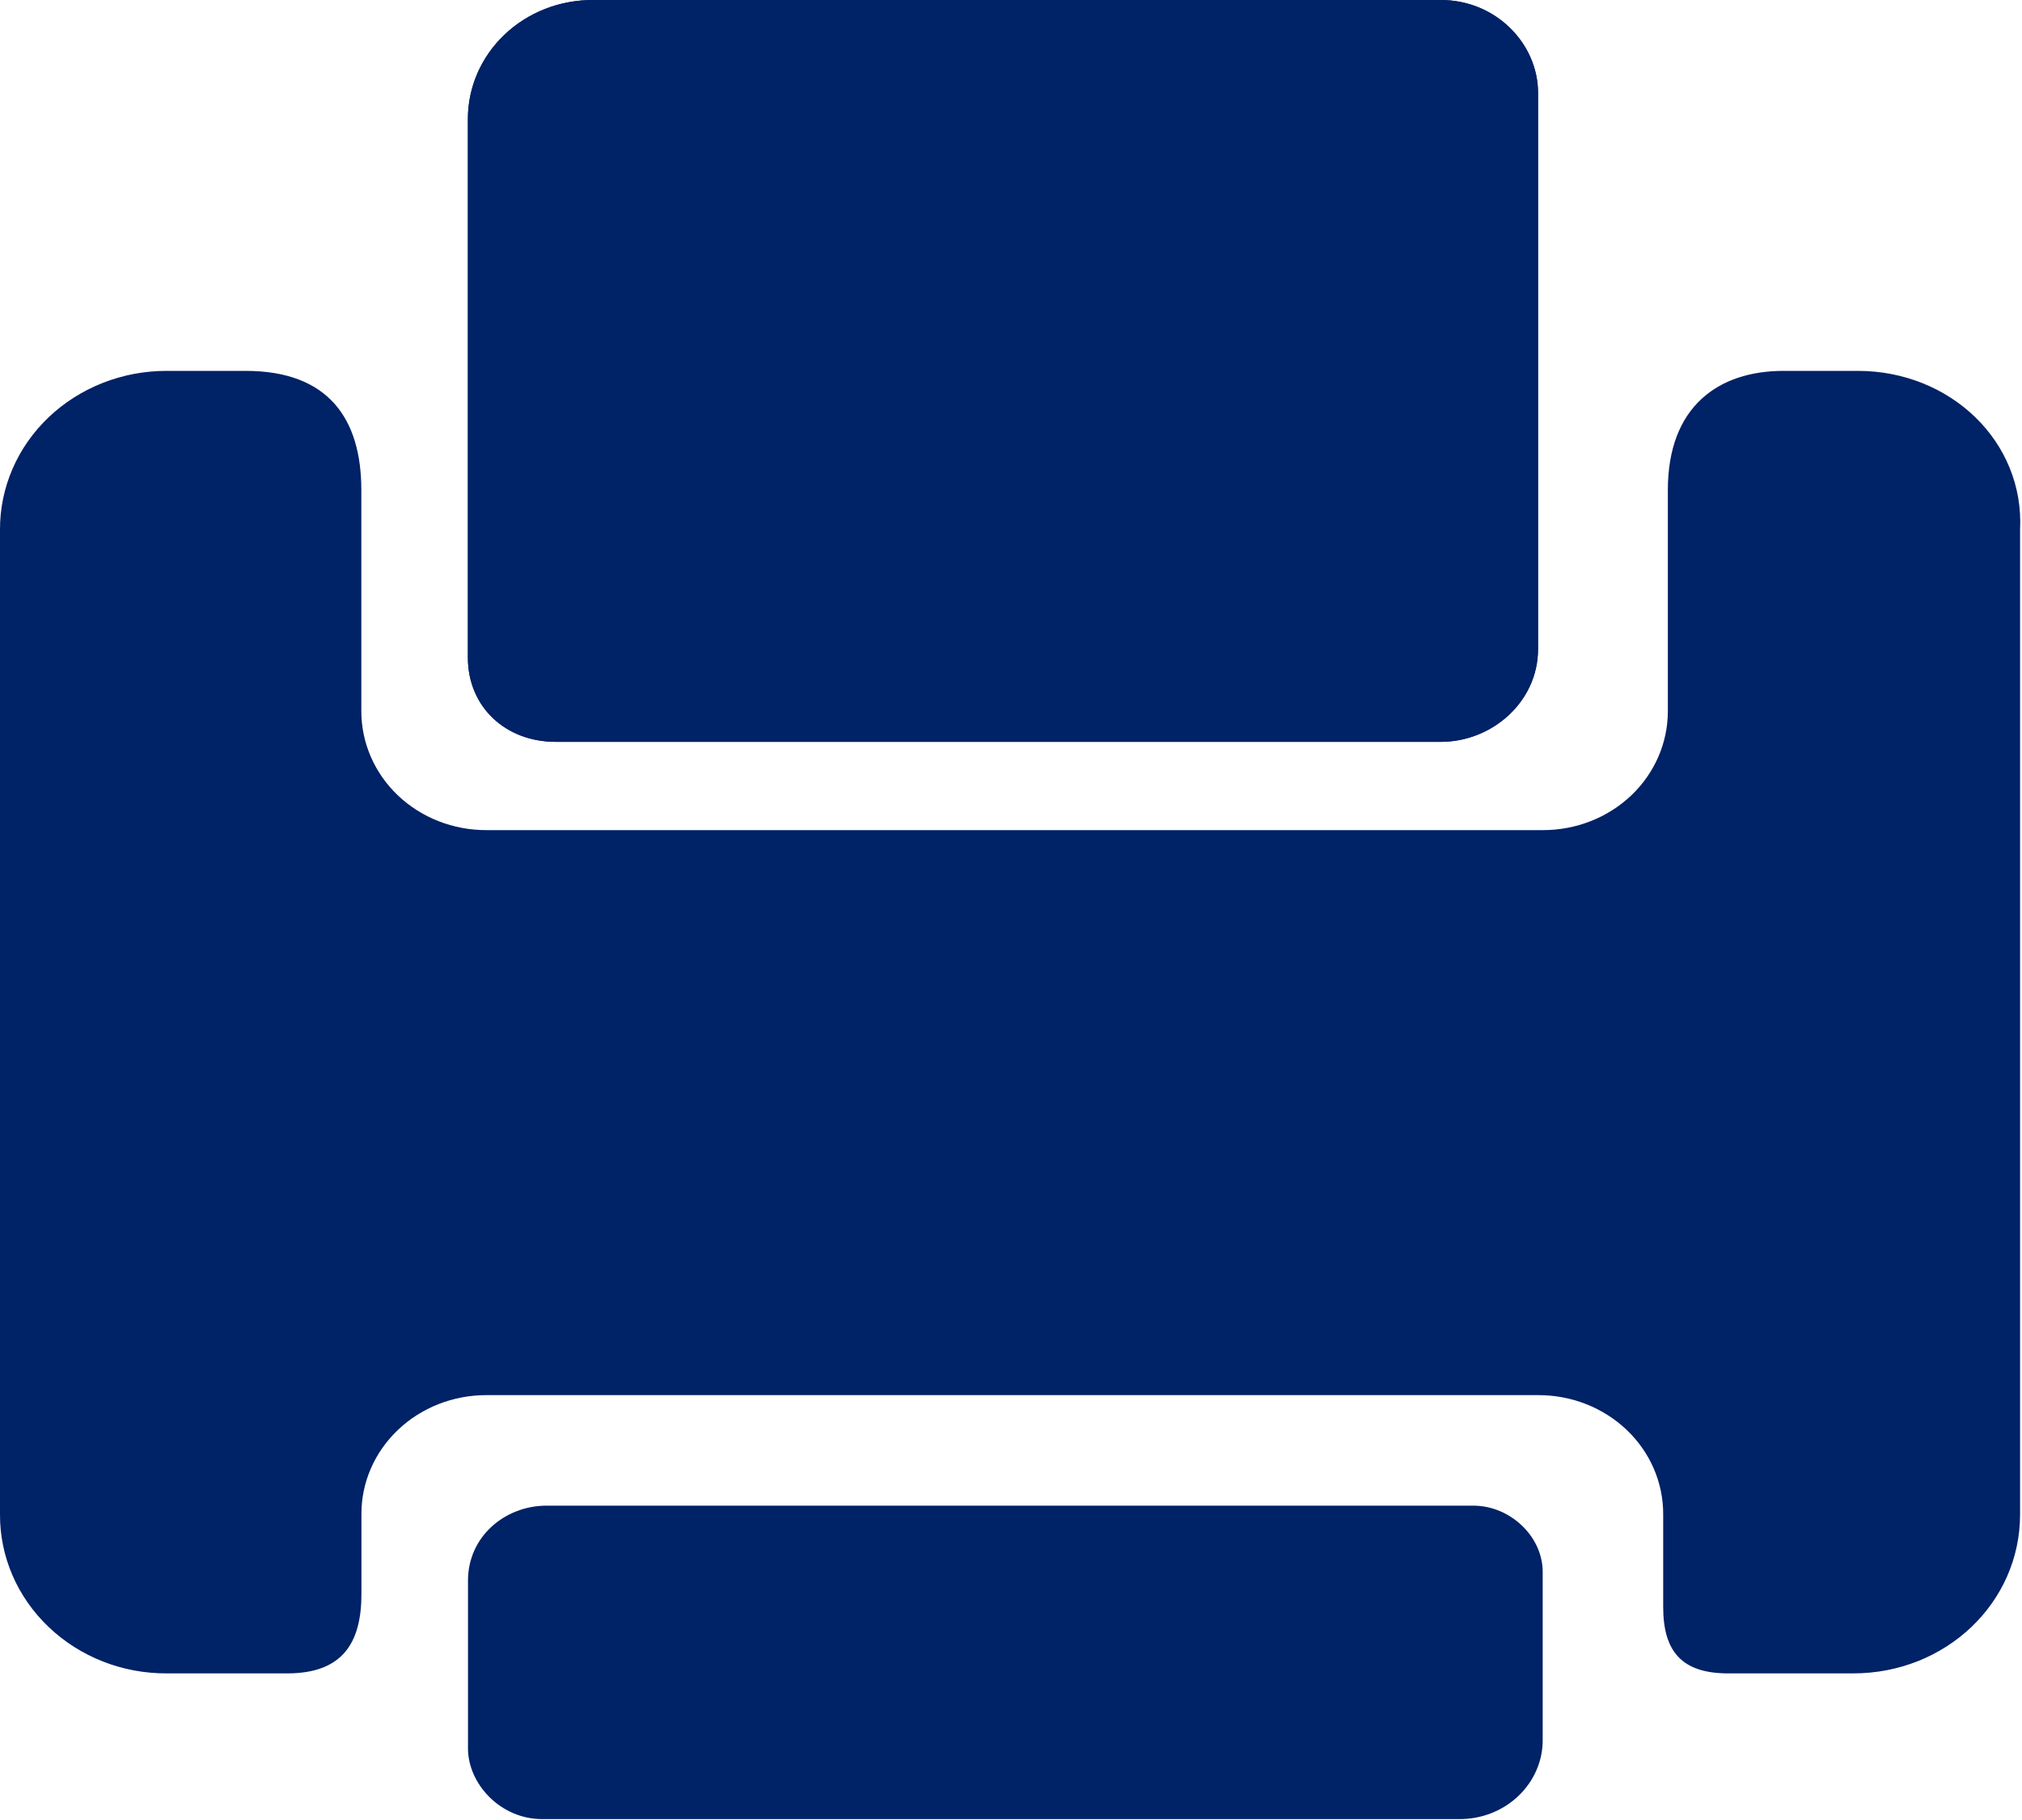
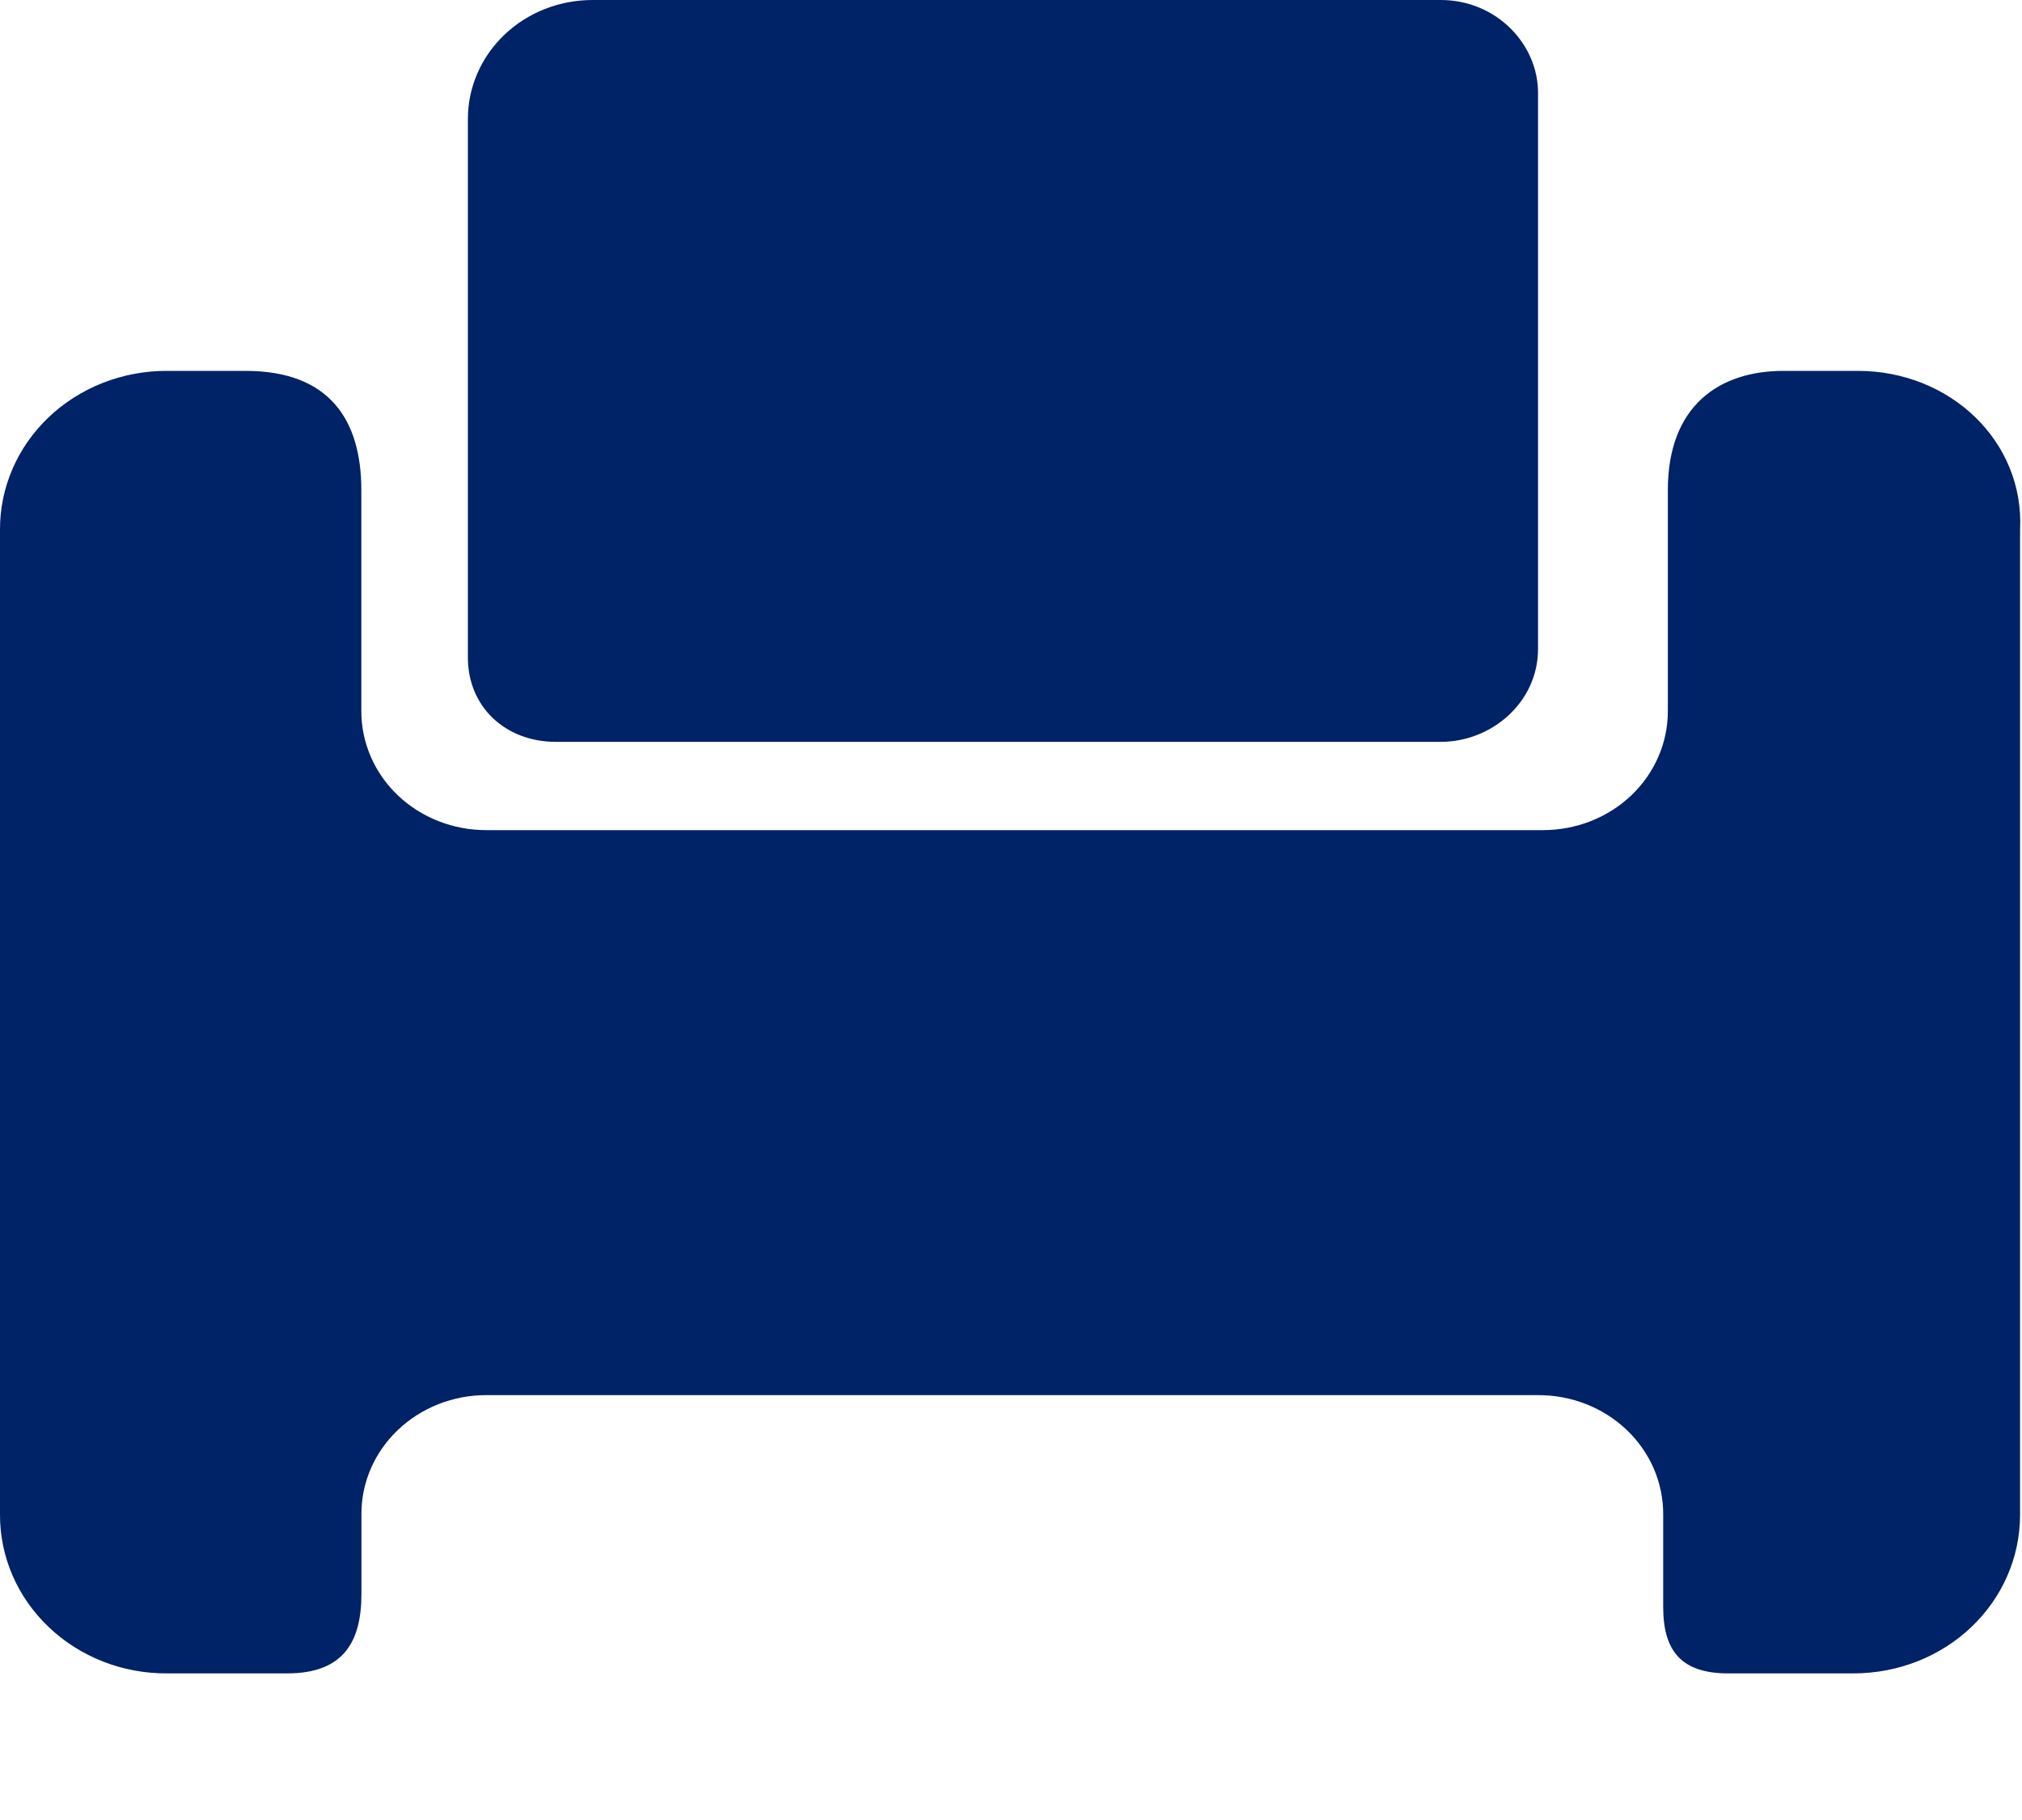
<svg xmlns="http://www.w3.org/2000/svg" width="20px" height="18px" viewBox="0 0 20 18" version="1.1">
  <title>传真 (2)</title>
  <desc>Created with Sketch.</desc>
  <defs />
  <g id="other" stroke="none" stroke-width="1" fill="#002266" fill-rule="evenodd">
    <g id="PC端尺寸" transform="translate(-1610, -5306)" fill-rule="nonzero" fill="#002266">
      <g id="联系" transform="translate(1610, 5220)">
        <g id="传真-(2)" transform="translate(0, 86)">
          <path d="M5.499,7.337 L5.499,7.337 C4.995,7.337 4.629,6.987 4.628,6.506 L4.628,1.179 C4.627,0.866 4.757,0.565 4.989,0.344 C5.221,0.122 5.537,-0.001 5.866,1.07739938e-05 L14.251,1.07739938e-05 C14.801,1.07739938e-05 15.213,0.437 15.213,0.917 L15.213,6.419 C15.213,6.943 14.756,7.337 14.251,7.337 L5.499,7.337 Z M18.376,3.668 C19.291,3.668 20.025,4.367 19.981,5.24 L19.981,14.978 C19.981,15.851 19.247,16.55 18.33,16.55 L17.093,16.55 C16.634,16.55 16.451,16.331 16.451,15.894 L16.451,14.978 C16.452,14.664 16.323,14.364 16.09,14.142 C15.858,13.921 15.543,13.797 15.214,13.798 L4.812,13.798 C4.483,13.797 4.168,13.921 3.936,14.142 C3.703,14.364 3.573,14.664 3.575,14.978 L3.575,15.764 C3.575,16.245 3.391,16.55 2.841,16.55 L1.65,16.55 C1.212,16.552 0.791,16.387 0.481,16.091 C0.171,15.796 -0.002,15.395 1.40350892e-05,14.978 L1.40350892e-05,5.24 C-0.002,4.823 0.171,4.422 0.481,4.127 C0.791,3.832 1.212,3.667 1.65,3.668 L2.429,3.668 C3.254,3.668 3.574,4.148 3.574,4.847 L3.574,7.031 C3.573,7.344 3.703,7.645 3.935,7.866 C4.167,8.087 4.483,8.211 4.812,8.21 L15.259,8.21 C15.588,8.211 15.903,8.087 16.136,7.866 C16.368,7.644 16.498,7.344 16.497,7.031 L16.497,4.847 C16.497,4.018 17,3.668 17.642,3.668 L18.376,3.668 Z" id="Combined-Shape" />
-           <path d="M5.499,7.337 L14.251,7.337 C14.756,7.337 15.213,6.943 15.213,6.419 L15.213,0.917 C15.213,0.437 14.801,1.07739938e-05 14.251,1.07739938e-05 L5.866,1.07739938e-05 C5.537,-0.001 5.221,0.122 4.989,0.344 C4.757,0.565 4.627,0.866 4.628,1.179 L4.628,6.506 C4.629,6.987 4.995,7.337 5.499,7.337 L5.499,7.337 Z M5.362,17.991 L14.435,17.991 C14.654,17.992 14.864,17.91 15.019,17.762 C15.174,17.614 15.261,17.414 15.259,17.205 L15.259,15.546 C15.259,15.196 14.938,14.891 14.572,14.891 L5.407,14.891 C4.995,14.891 4.629,15.196 4.629,15.632 L4.629,17.292 C4.629,17.642 4.949,17.991 5.362,17.991 L5.362,17.991 Z" id="Shape" />
        </g>
      </g>
    </g>
  </g>
</svg>